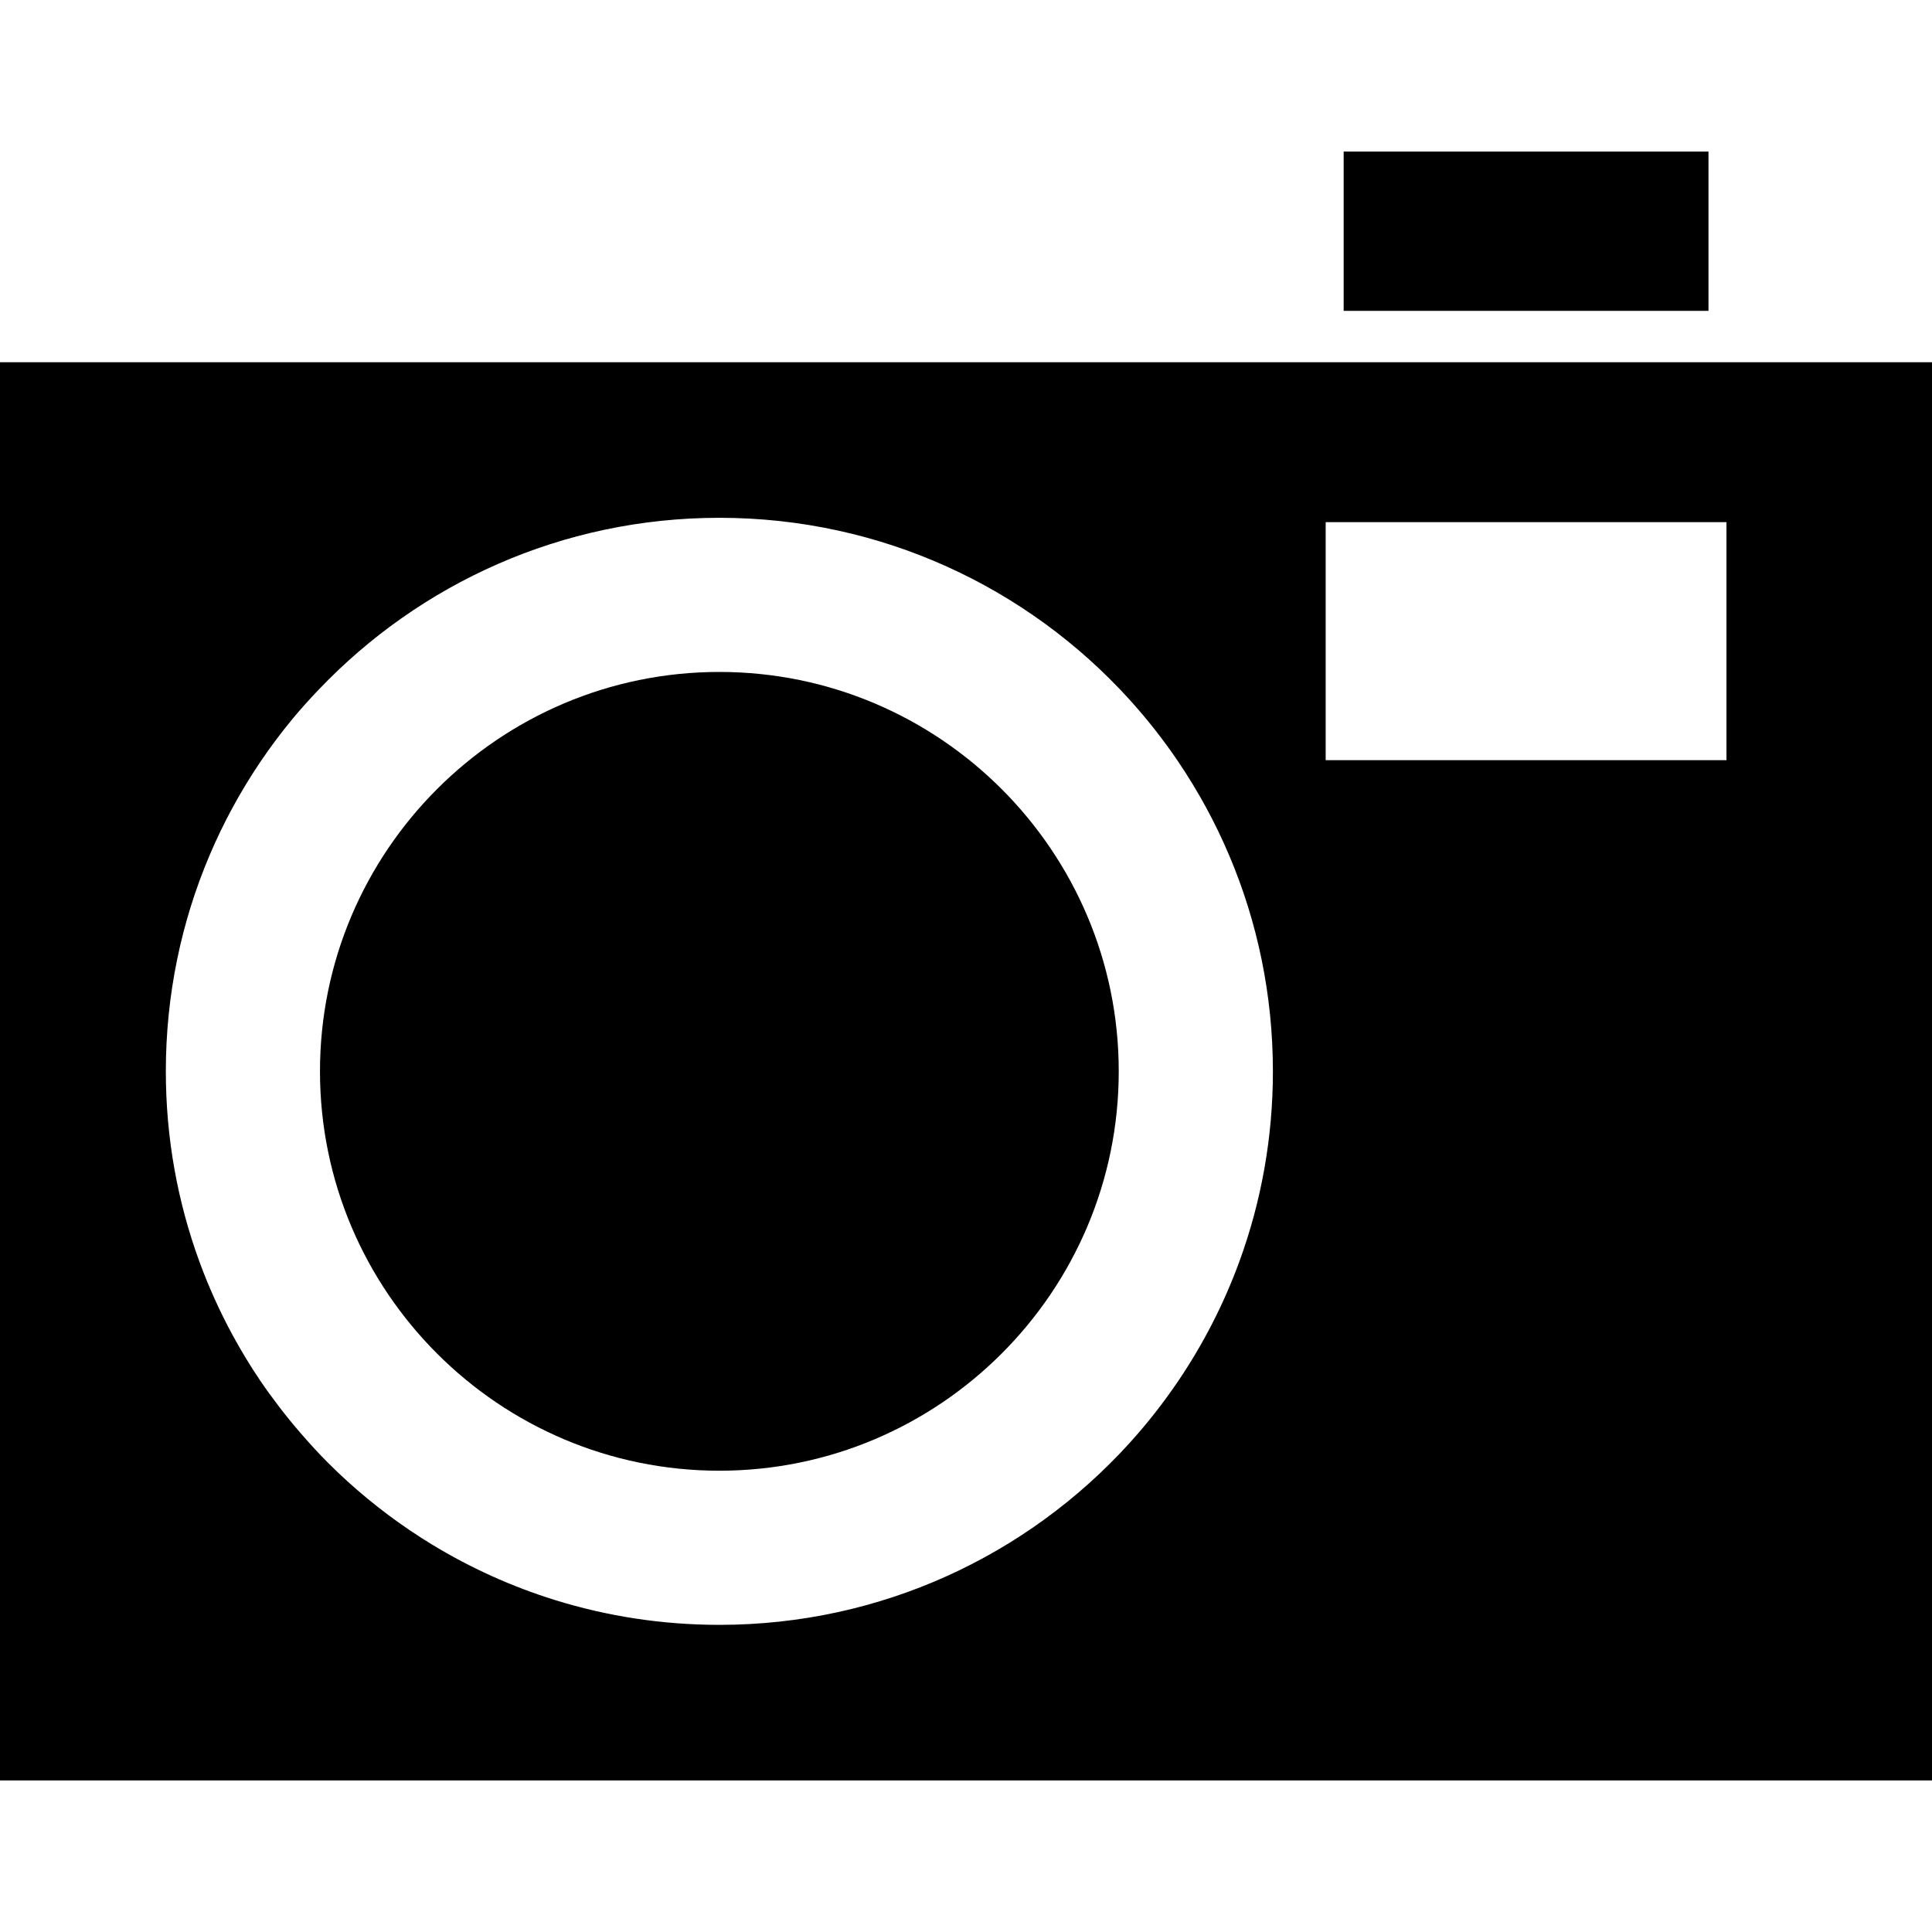
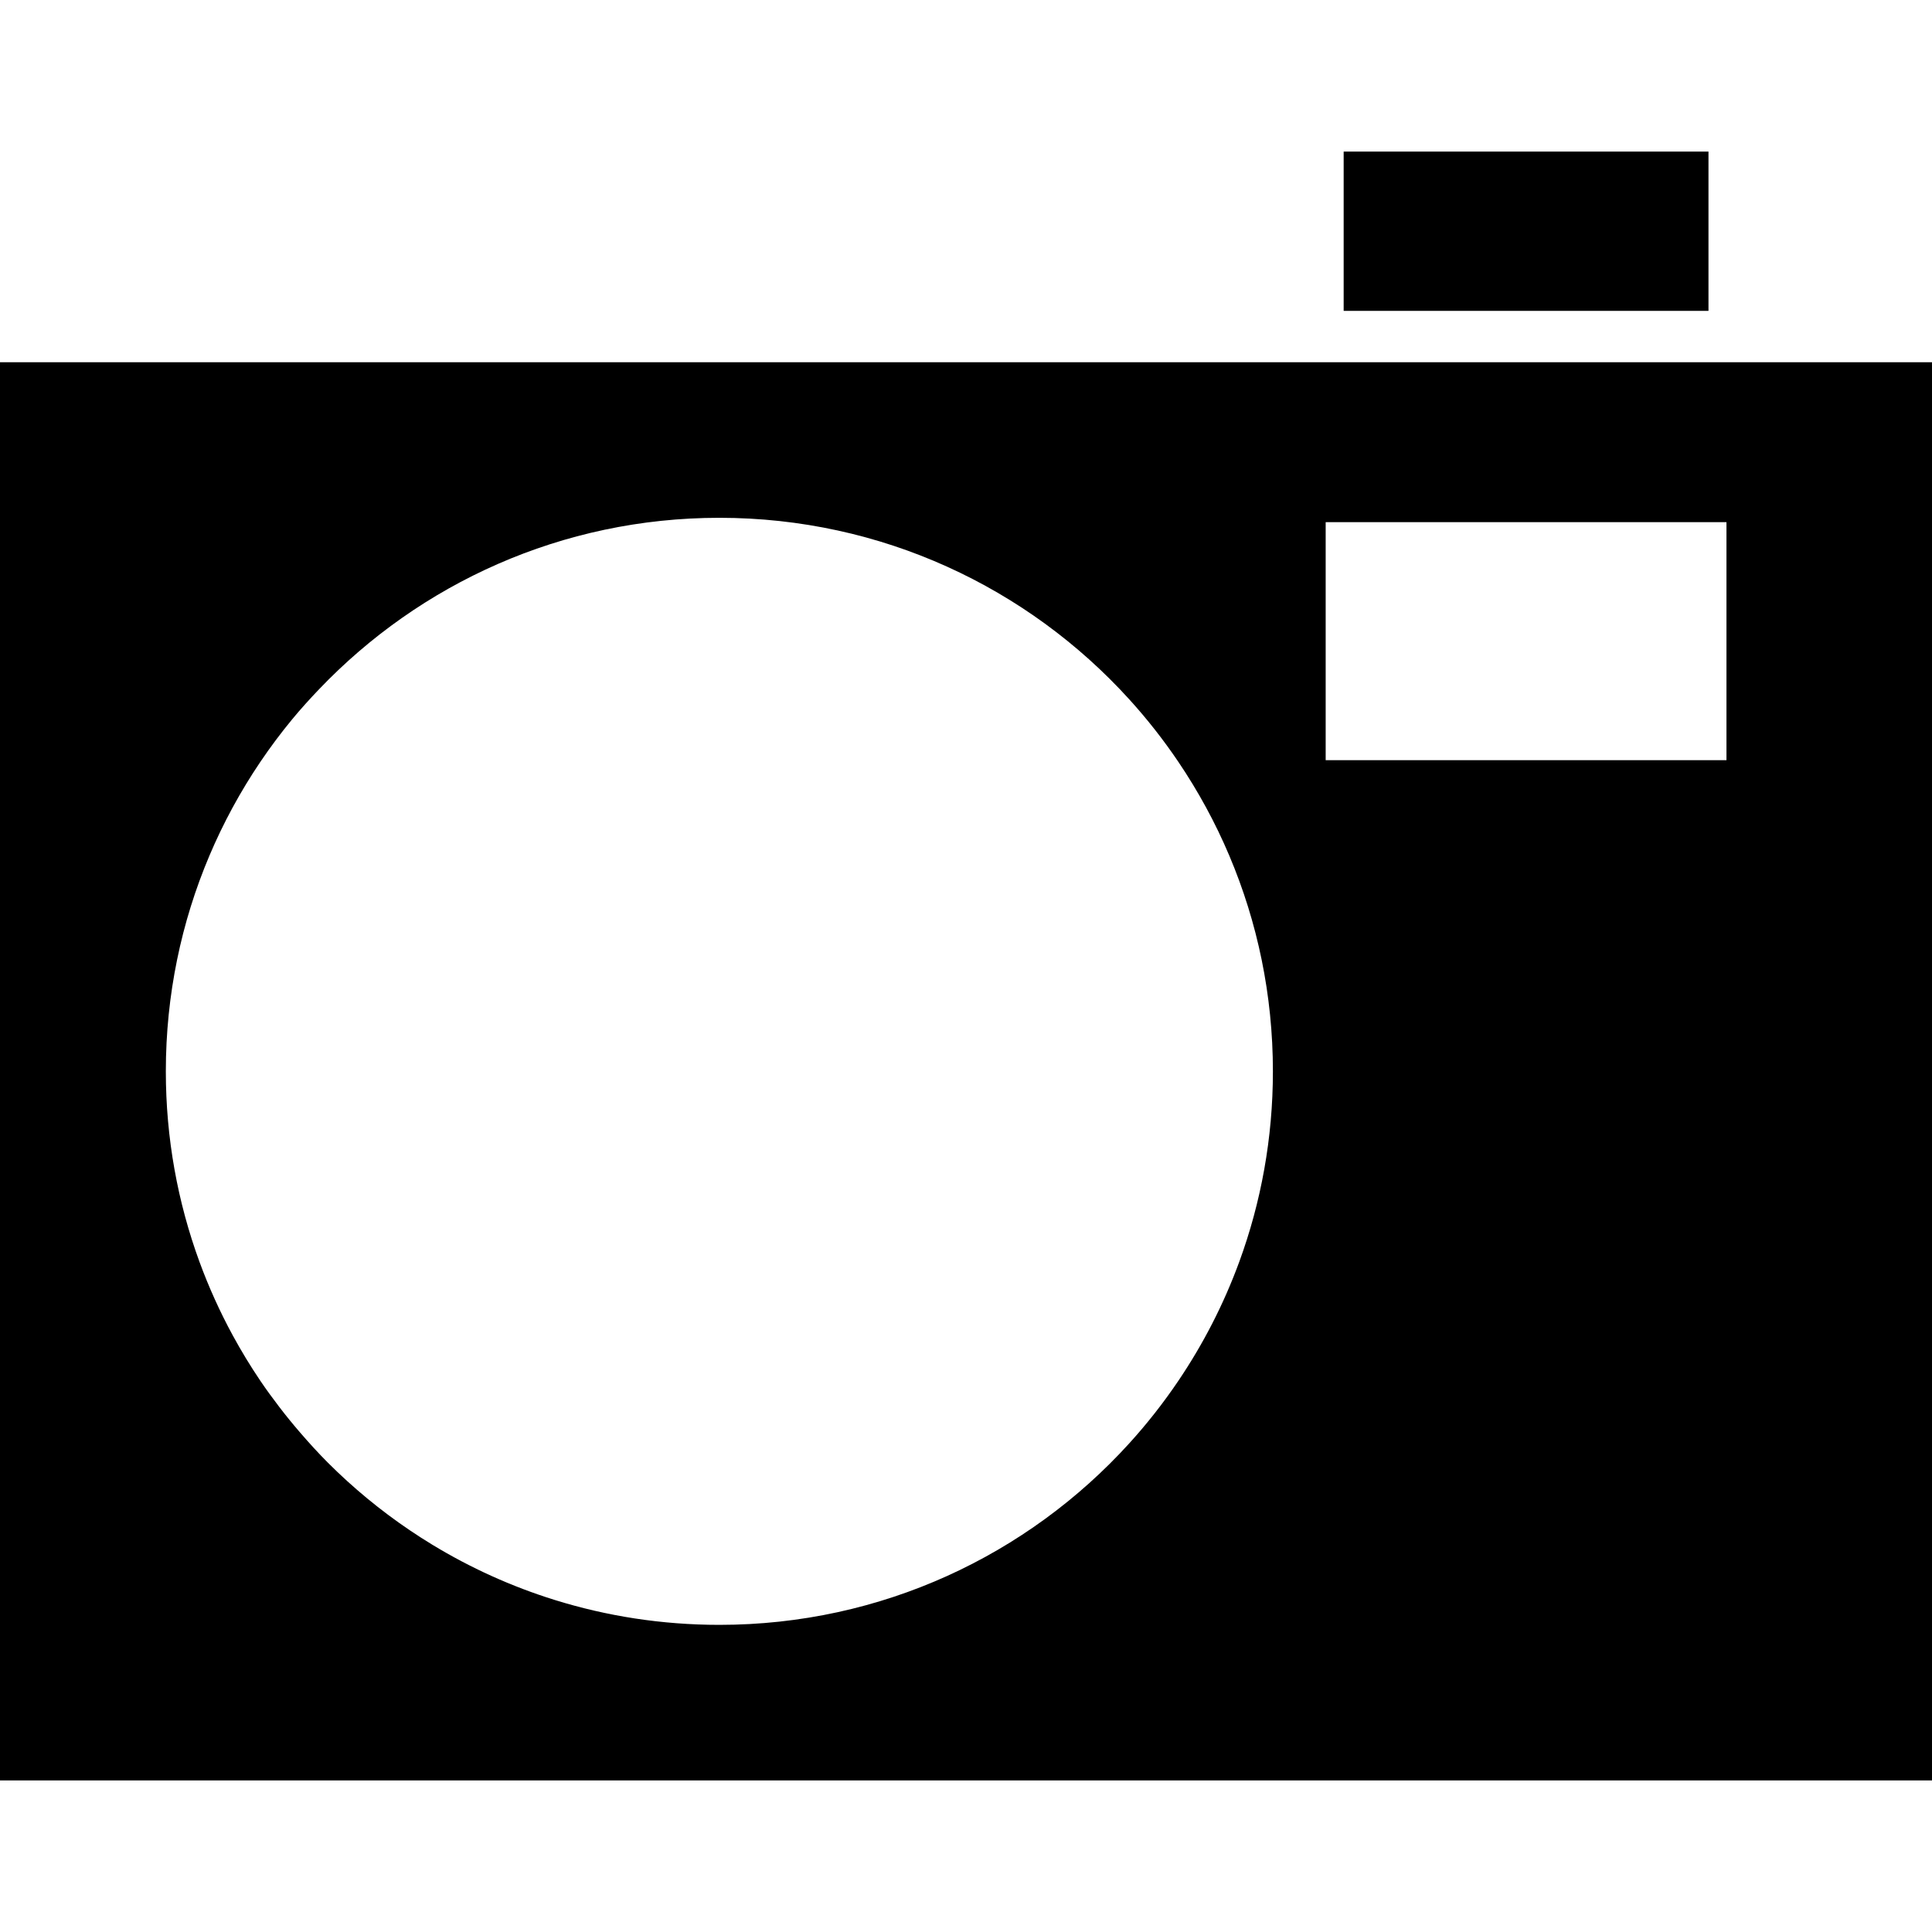
<svg xmlns="http://www.w3.org/2000/svg" version="1.1" id="Capa_1" x="0px" y="0px" width="488.979px" height="488.979px" viewBox="0 0 488.979 488.979" style="enable-background:new 0 0 488.979 488.979;" xml:space="preserve">
  <g>
    <g>
      <rect x="340.074" y="38.364" width="92.332" height="40.314" />
-       <path d="M0,450.614h488.979V91.683H0V450.614z M335.521,132.159h101.438v60.238H335.521V132.159z M41.971,271.146    c0-4.835,0.245-9.613,0.723-14.323s1.189-9.351,2.123-13.909c1.865-9.12,4.619-17.918,8.164-26.299    c1.771-4.19,3.743-8.275,5.899-12.245c2.156-3.969,4.499-7.824,7.017-11.55c2.518-3.727,5.21-7.324,8.066-10.786    c2.159-2.614,4.437-5.125,6.778-7.574c25.513-26.728,61.461-43.407,101.325-43.407c41.105,0,78.075,17.702,103.703,45.899    c4.522,4.976,8.692,10.279,12.468,15.869c2.519,3.727,4.861,7.582,7.018,11.55c2.158,3.97,4.129,8.055,5.898,12.245    c3.547,8.381,6.299,17.177,8.166,26.299c0.934,4.56,1.643,9.199,2.121,13.909s0.725,9.488,0.725,14.323l0,0    c0,16.925-3.002,33.149-8.5,48.171c-3.928,10.729-9.133,20.843-15.428,30.158c-3.775,5.591-7.944,10.894-12.467,15.869    c-25.629,28.196-62.599,45.898-103.704,45.898c-14.508,0-28.499-2.205-41.659-6.299c-10.968-3.41-21.356-8.133-30.985-13.982    c-3.852-2.342-7.582-4.861-11.176-7.551c-1.797-1.345-3.564-2.73-5.293-4.158c-3.459-2.856-6.781-5.873-9.949-9.041    c-2.435-2.436-4.75-4.984-6.999-7.59c-1.832-2.123-3.61-4.29-5.311-6.52c-1.655-2.165-3.27-4.364-4.797-6.623    c-2.518-3.729-4.861-7.582-7.017-11.551c-3.236-5.957-6.05-12.172-8.409-18.608C44.973,304.298,41.971,288.072,41.971,271.146    L41.971,271.146z" />
-       <path d="M182.066,372.229c55.735,0,101.081-45.346,101.081-101.082c0-55.734-45.346-101.082-101.081-101.082    c-55.735,0-101.08,45.345-101.08,101.082C80.986,326.886,126.331,372.229,182.066,372.229z" />
+       <path d="M0,450.614h488.979V91.683H0V450.614z M335.521,132.159h101.438v60.238H335.521z M41.971,271.146    c0-4.835,0.245-9.613,0.723-14.323s1.189-9.351,2.123-13.909c1.865-9.12,4.619-17.918,8.164-26.299    c1.771-4.19,3.743-8.275,5.899-12.245c2.156-3.969,4.499-7.824,7.017-11.55c2.518-3.727,5.21-7.324,8.066-10.786    c2.159-2.614,4.437-5.125,6.778-7.574c25.513-26.728,61.461-43.407,101.325-43.407c41.105,0,78.075,17.702,103.703,45.899    c4.522,4.976,8.692,10.279,12.468,15.869c2.519,3.727,4.861,7.582,7.018,11.55c2.158,3.97,4.129,8.055,5.898,12.245    c3.547,8.381,6.299,17.177,8.166,26.299c0.934,4.56,1.643,9.199,2.121,13.909s0.725,9.488,0.725,14.323l0,0    c0,16.925-3.002,33.149-8.5,48.171c-3.928,10.729-9.133,20.843-15.428,30.158c-3.775,5.591-7.944,10.894-12.467,15.869    c-25.629,28.196-62.599,45.898-103.704,45.898c-14.508,0-28.499-2.205-41.659-6.299c-10.968-3.41-21.356-8.133-30.985-13.982    c-3.852-2.342-7.582-4.861-11.176-7.551c-1.797-1.345-3.564-2.73-5.293-4.158c-3.459-2.856-6.781-5.873-9.949-9.041    c-2.435-2.436-4.75-4.984-6.999-7.59c-1.832-2.123-3.61-4.29-5.311-6.52c-1.655-2.165-3.27-4.364-4.797-6.623    c-2.518-3.729-4.861-7.582-7.017-11.551c-3.236-5.957-6.05-12.172-8.409-18.608C44.973,304.298,41.971,288.072,41.971,271.146    L41.971,271.146z" />
    </g>
  </g>
  <g>
</g>
  <g>
</g>
  <g>
</g>
  <g>
</g>
  <g>
</g>
  <g>
</g>
  <g>
</g>
  <g>
</g>
  <g>
</g>
  <g>
</g>
  <g>
</g>
  <g>
</g>
  <g>
</g>
  <g>
</g>
  <g>
</g>
</svg>